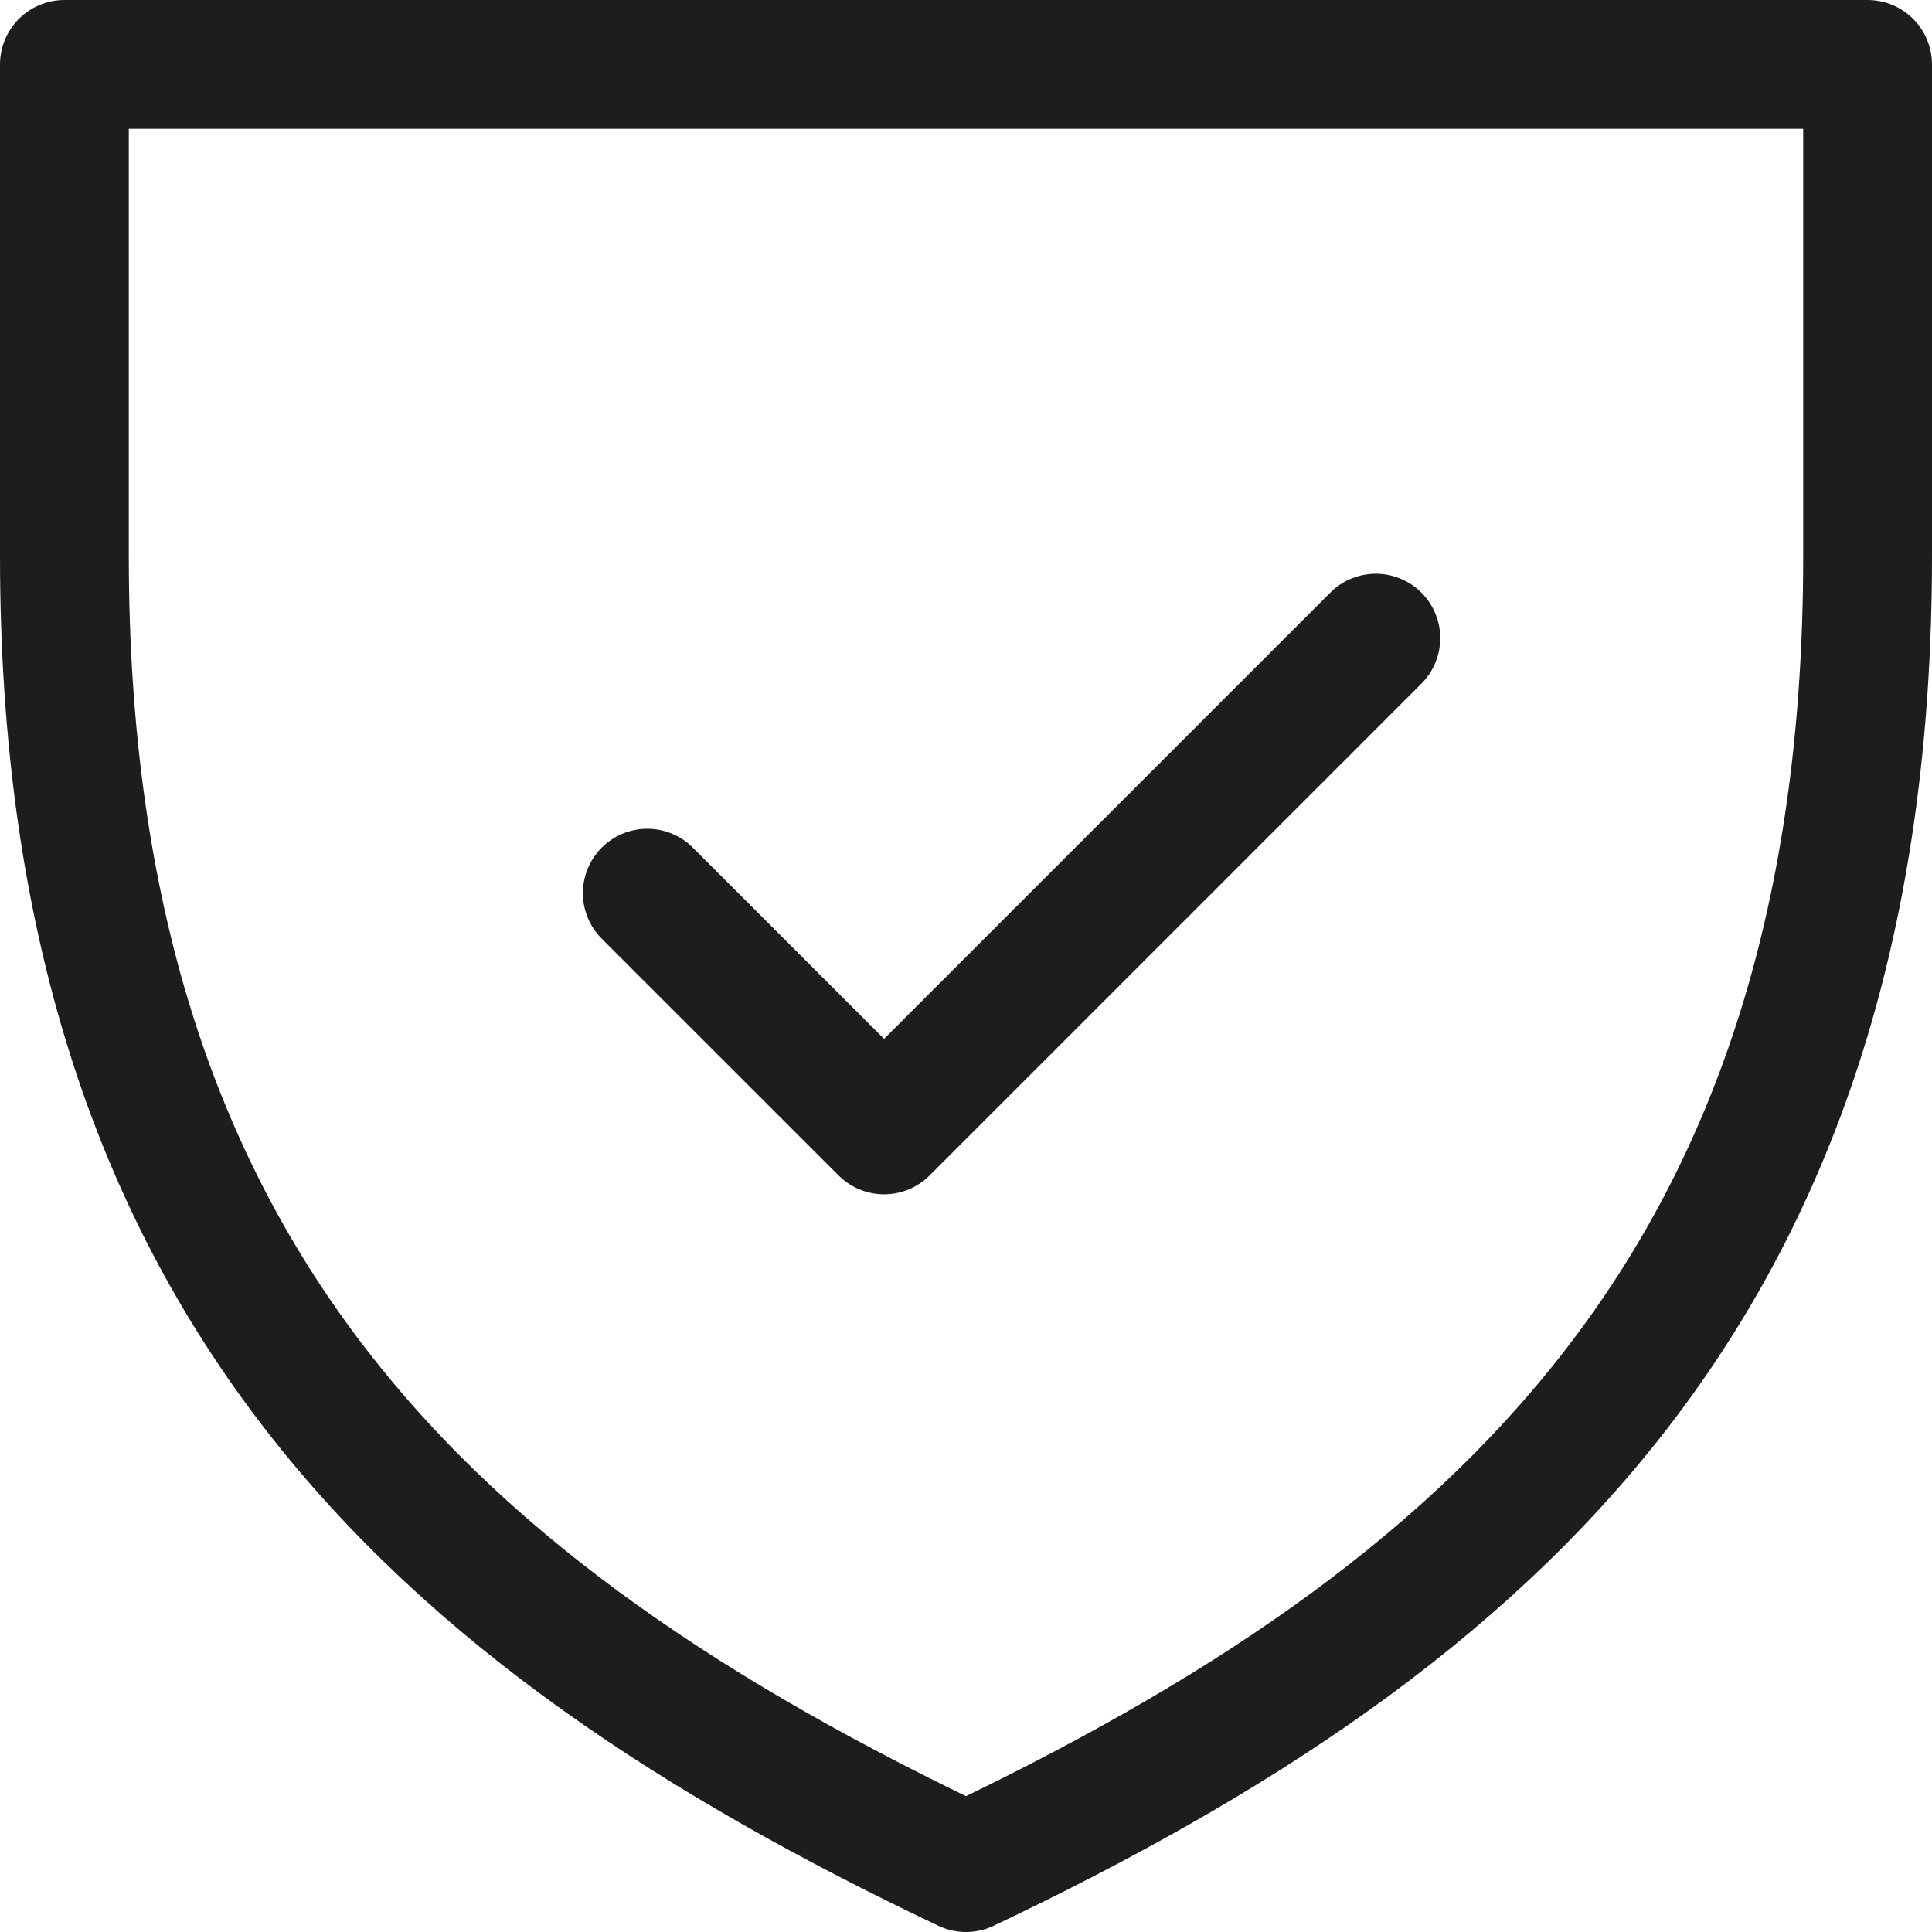
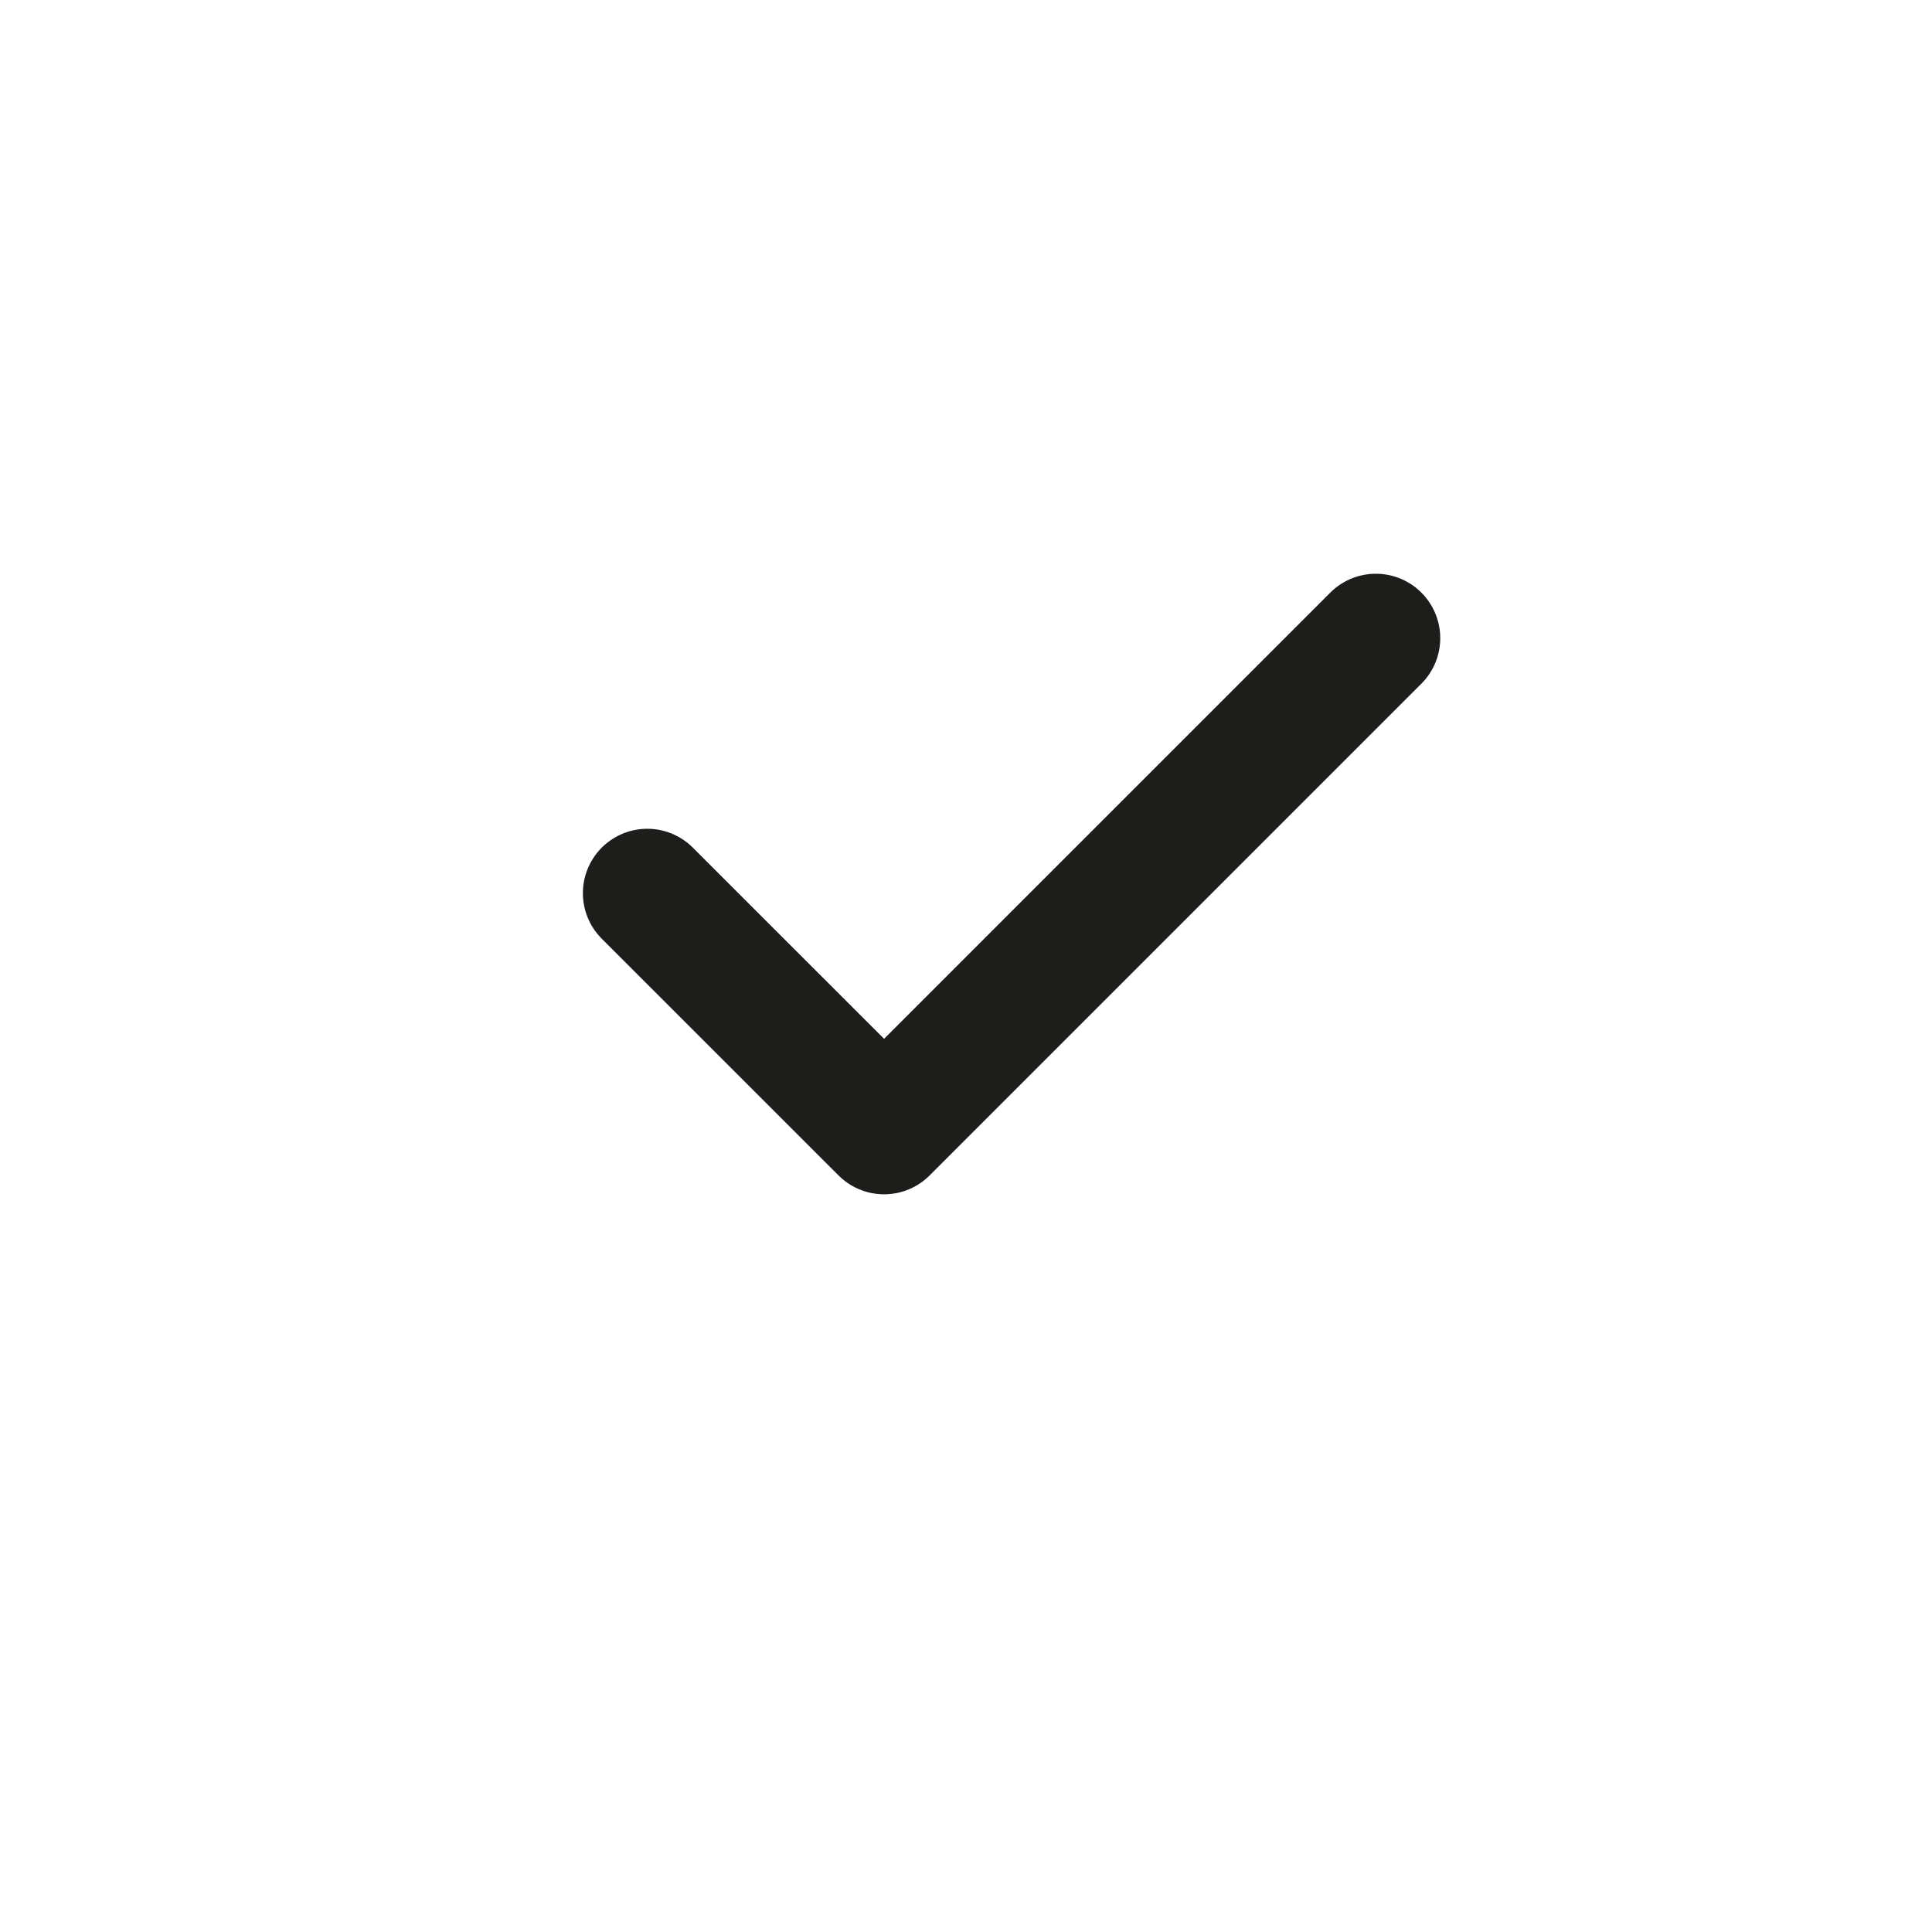
<svg xmlns="http://www.w3.org/2000/svg" viewBox="0 0 30 30" height="30" width="30">
  <g transform="translate(-8 -8)" data-sanitized-data-name="Group 71" data-name="Group 71" id="Group_71">
-     <path stroke-width="2" stroke-linejoin="round" stroke-linecap="round" stroke="#1d1d1b" fill="none" d="M37,16.636C37,27.892,31.273,33.07,23,37,14.727,33.07,9,27.892,9,16.636V9H37Z" data-sanitized-data-name="Path 93189" data-name="Path 93189" id="Path_93189" />
    <path stroke-width="2" stroke-linejoin="round" stroke-linecap="round" stroke="#1d1d1b" fill="none" transform="translate(-54.949 -54.091)" d="M84.313,72l-7.636,7.636L73,75.96" data-sanitized-data-name="Path 93190" data-name="Path 93190" id="Path_93190" />
  </g>
</svg>